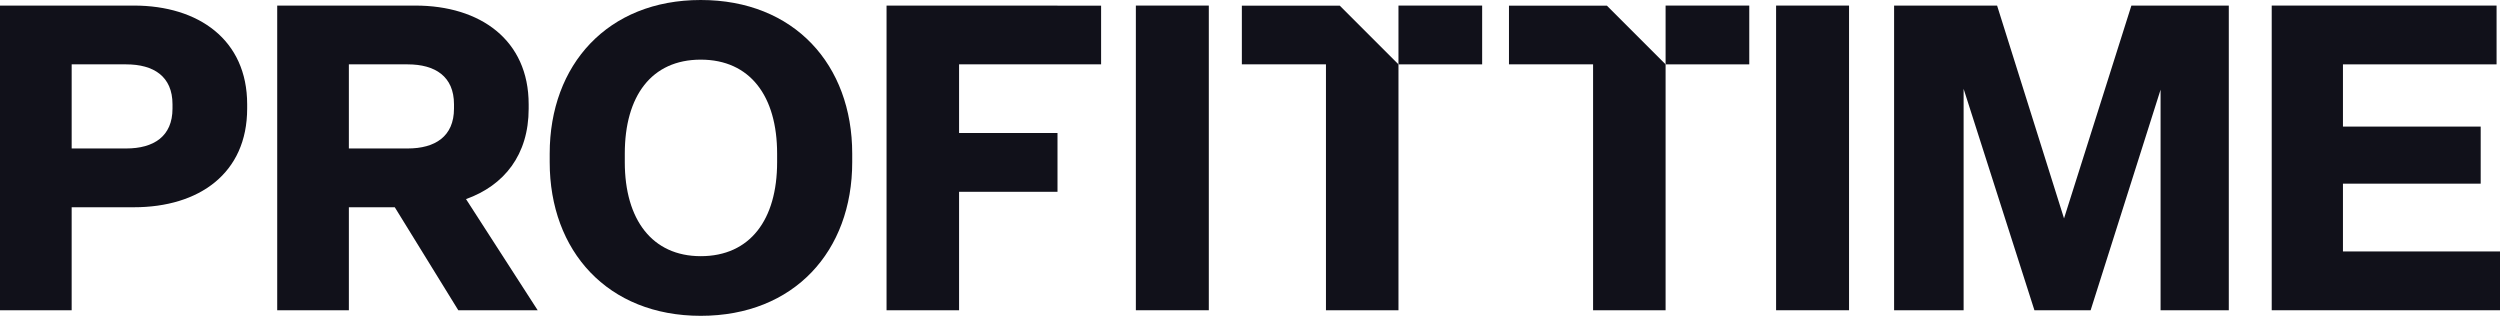
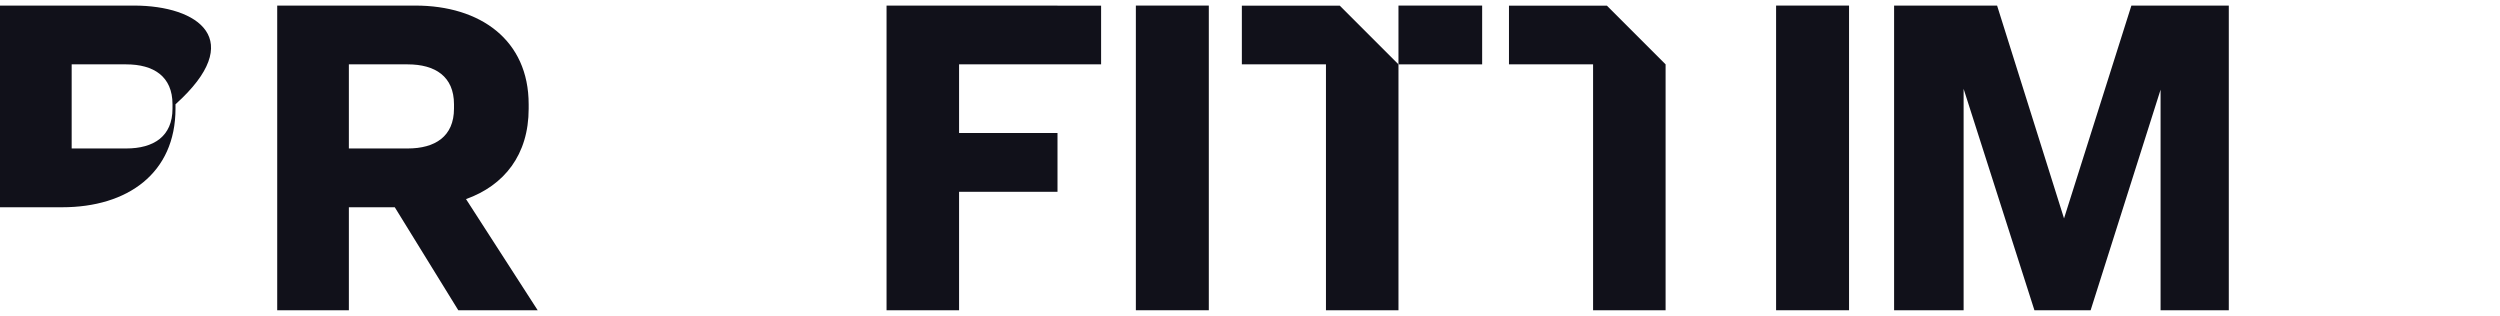
<svg xmlns="http://www.w3.org/2000/svg" id="Layer_2" viewBox="0 0 465.472 58.802">
  <g id="Components">
    <g id="_61f8ed8f-28e2-4e1f-ba21-5ff13a342225_10">
-       <path d="M24.927,1.038H0v56.726h13.342v-19.175h11.585c12.144,0,21.092-6.312,21.092-18.376v-.799C46.02,7.43,36.991,1.038,24.927,1.038ZM32.118,20.214c0,5.193-3.516,7.43-8.629,7.43h-10.146v-15.66h10.146c5.113,0,8.629,2.237,8.629,7.431v.799Z" style="fill:#11111a;" />
+       <path d="M24.927,1.038H0v56.726v-19.175h11.585c12.144,0,21.092-6.312,21.092-18.376v-.799C46.02,7.43,36.991,1.038,24.927,1.038ZM32.118,20.214c0,5.193-3.516,7.43-8.629,7.43h-10.146v-15.66h10.146c5.113,0,8.629,2.237,8.629,7.431v.799Z" style="fill:#11111a;" />
      <path d="M98.431,20.214v-.799c0-11.985-9.028-18.376-21.092-18.376h-25.726v56.726h13.342v-19.175h8.549l11.825,19.175h14.78l-13.342-20.693c7.111-2.557,11.665-8.23,11.665-16.858ZM84.529,20.214c0,5.193-3.515,7.43-8.628,7.43h-10.946v-15.66h10.946c5.113,0,8.628,2.237,8.628,7.431v.799Z" style="fill:#11111a;" />
-       <path d="M130.47,0c-17.337,0-28.123,12.064-28.123,28.602v1.598c0,16.538,10.786,28.602,28.123,28.602,17.417,0,28.203-12.064,28.203-28.602v-1.598c0-16.538-10.786-28.602-28.203-28.602ZM144.691,30.2c0,10.706-5.033,17.497-14.221,17.497-9.028,0-14.141-6.791-14.141-17.497v-1.598c0-10.706,4.953-17.497,14.141-17.497s14.221,6.791,14.221,17.497v1.598Z" style="fill:#11111a;" />
      <rect x="211.484" y="1.038" width="13.582" height="56.726" style="fill:#11111a;" />
      <rect x="330.689" y="1.038" width="13.582" height="56.726" style="fill:#11111a;" />
      <polygon points="384.299 40.667 371.835 1.038 352.66 1.038 352.66 57.764 365.603 57.764 365.603 16.538 378.786 57.764 389.252 57.764 402.275 16.698 402.275 57.764 414.978 57.764 414.978 1.038 396.842 1.038 384.299 40.667" style="fill:#11111a;" />
-       <polygon points="436.231 46.818 436.231 34.195 461.877 34.195 461.877 23.569 436.231 23.569 436.231 11.984 464.834 11.984 464.834 1.038 422.968 1.038 422.968 57.764 465.472 57.764 465.472 46.818 436.231 46.818" style="fill:#11111a;" />
      <polygon points="231.219 1.05 231.219 11.984 246.878 11.984 246.878 57.764 260.38 57.764 260.38 11.984 249.447 1.05 231.219 1.05" style="fill:#11111a;" />
      <rect x="260.38" y="1.038" width="15.58" height="10.946" style="fill:#11111a;" />
      <polygon points="280.954 1.05 280.954 11.984 296.613 11.984 296.613 57.764 310.115 57.764 310.115 11.984 299.182 1.05 280.954 1.05" style="fill:#11111a;" />
-       <rect x="310.115" y="1.038" width="15.58" height="10.946" style="fill:#11111a;" />
      <polygon points="196.895 1.038 165.065 1.038 165.065 11.984 165.065 25.806 165.065 57.764 178.568 57.764 178.568 35.713 196.895 35.713 196.895 24.767 178.568 24.767 178.568 11.984 205.013 11.984 205.013 1.05 196.872 1.05 196.895 1.038" style="fill:#11111a;" />
    </g>
  </g>
</svg>